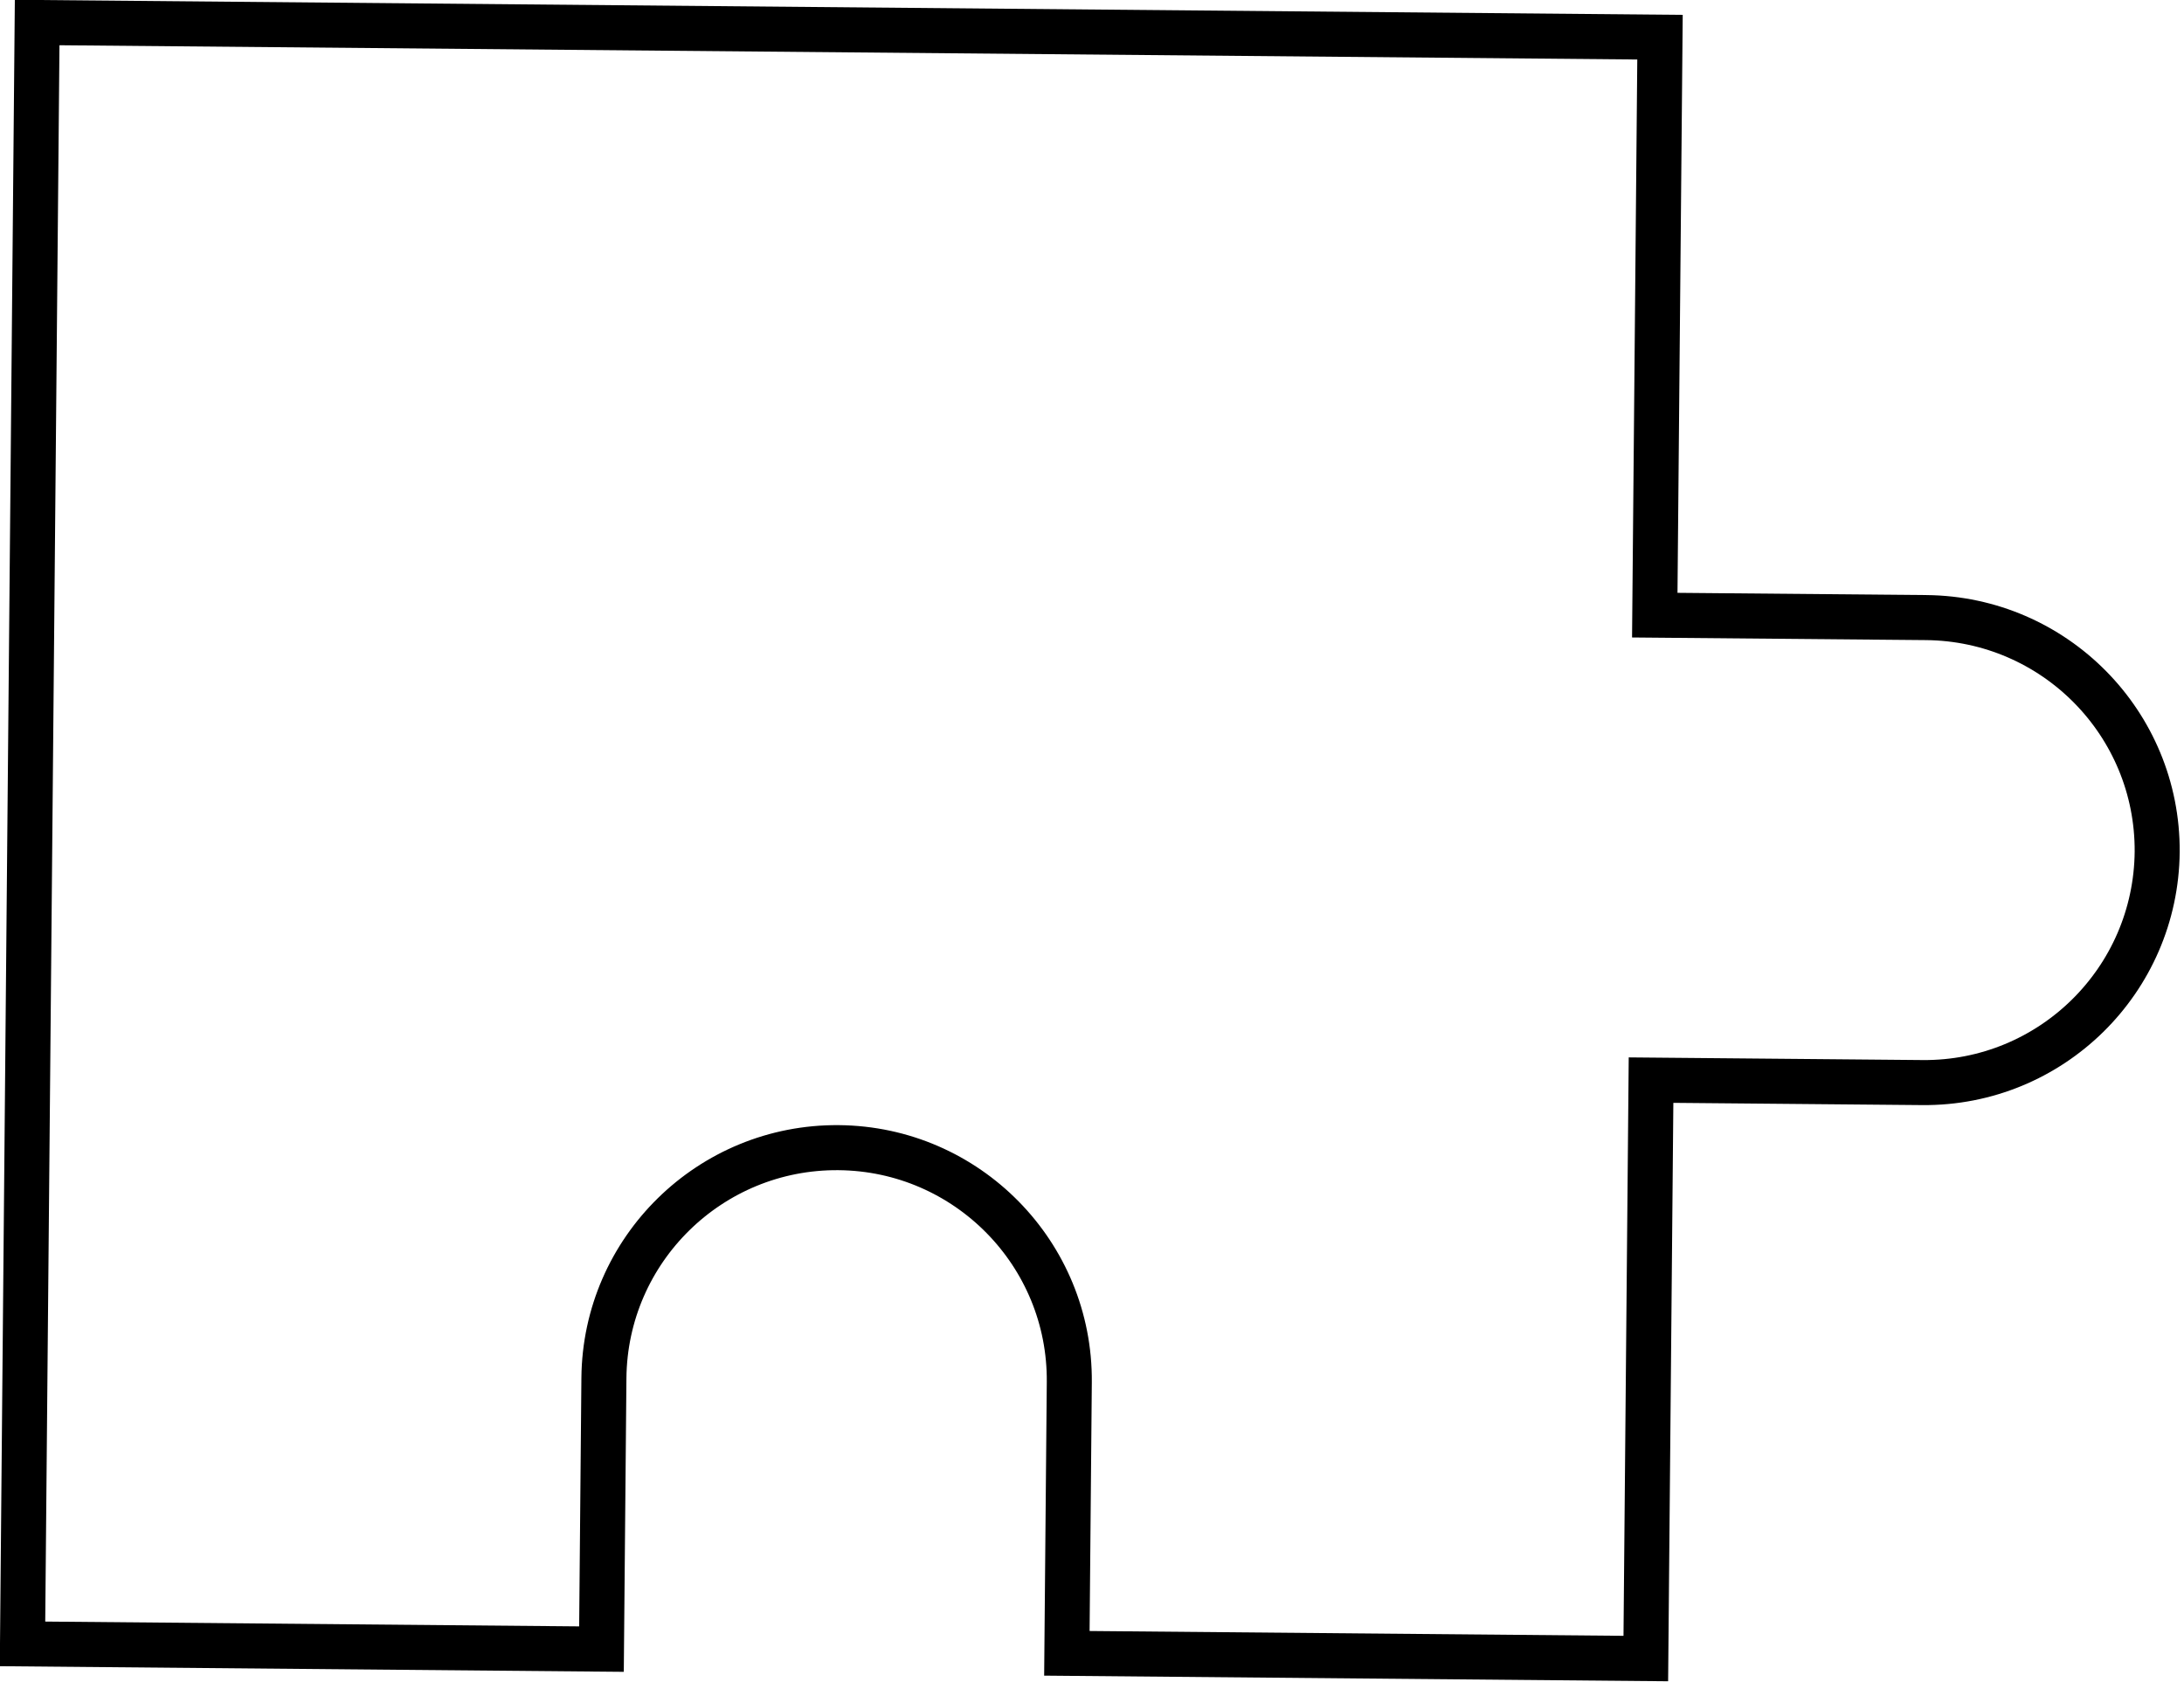
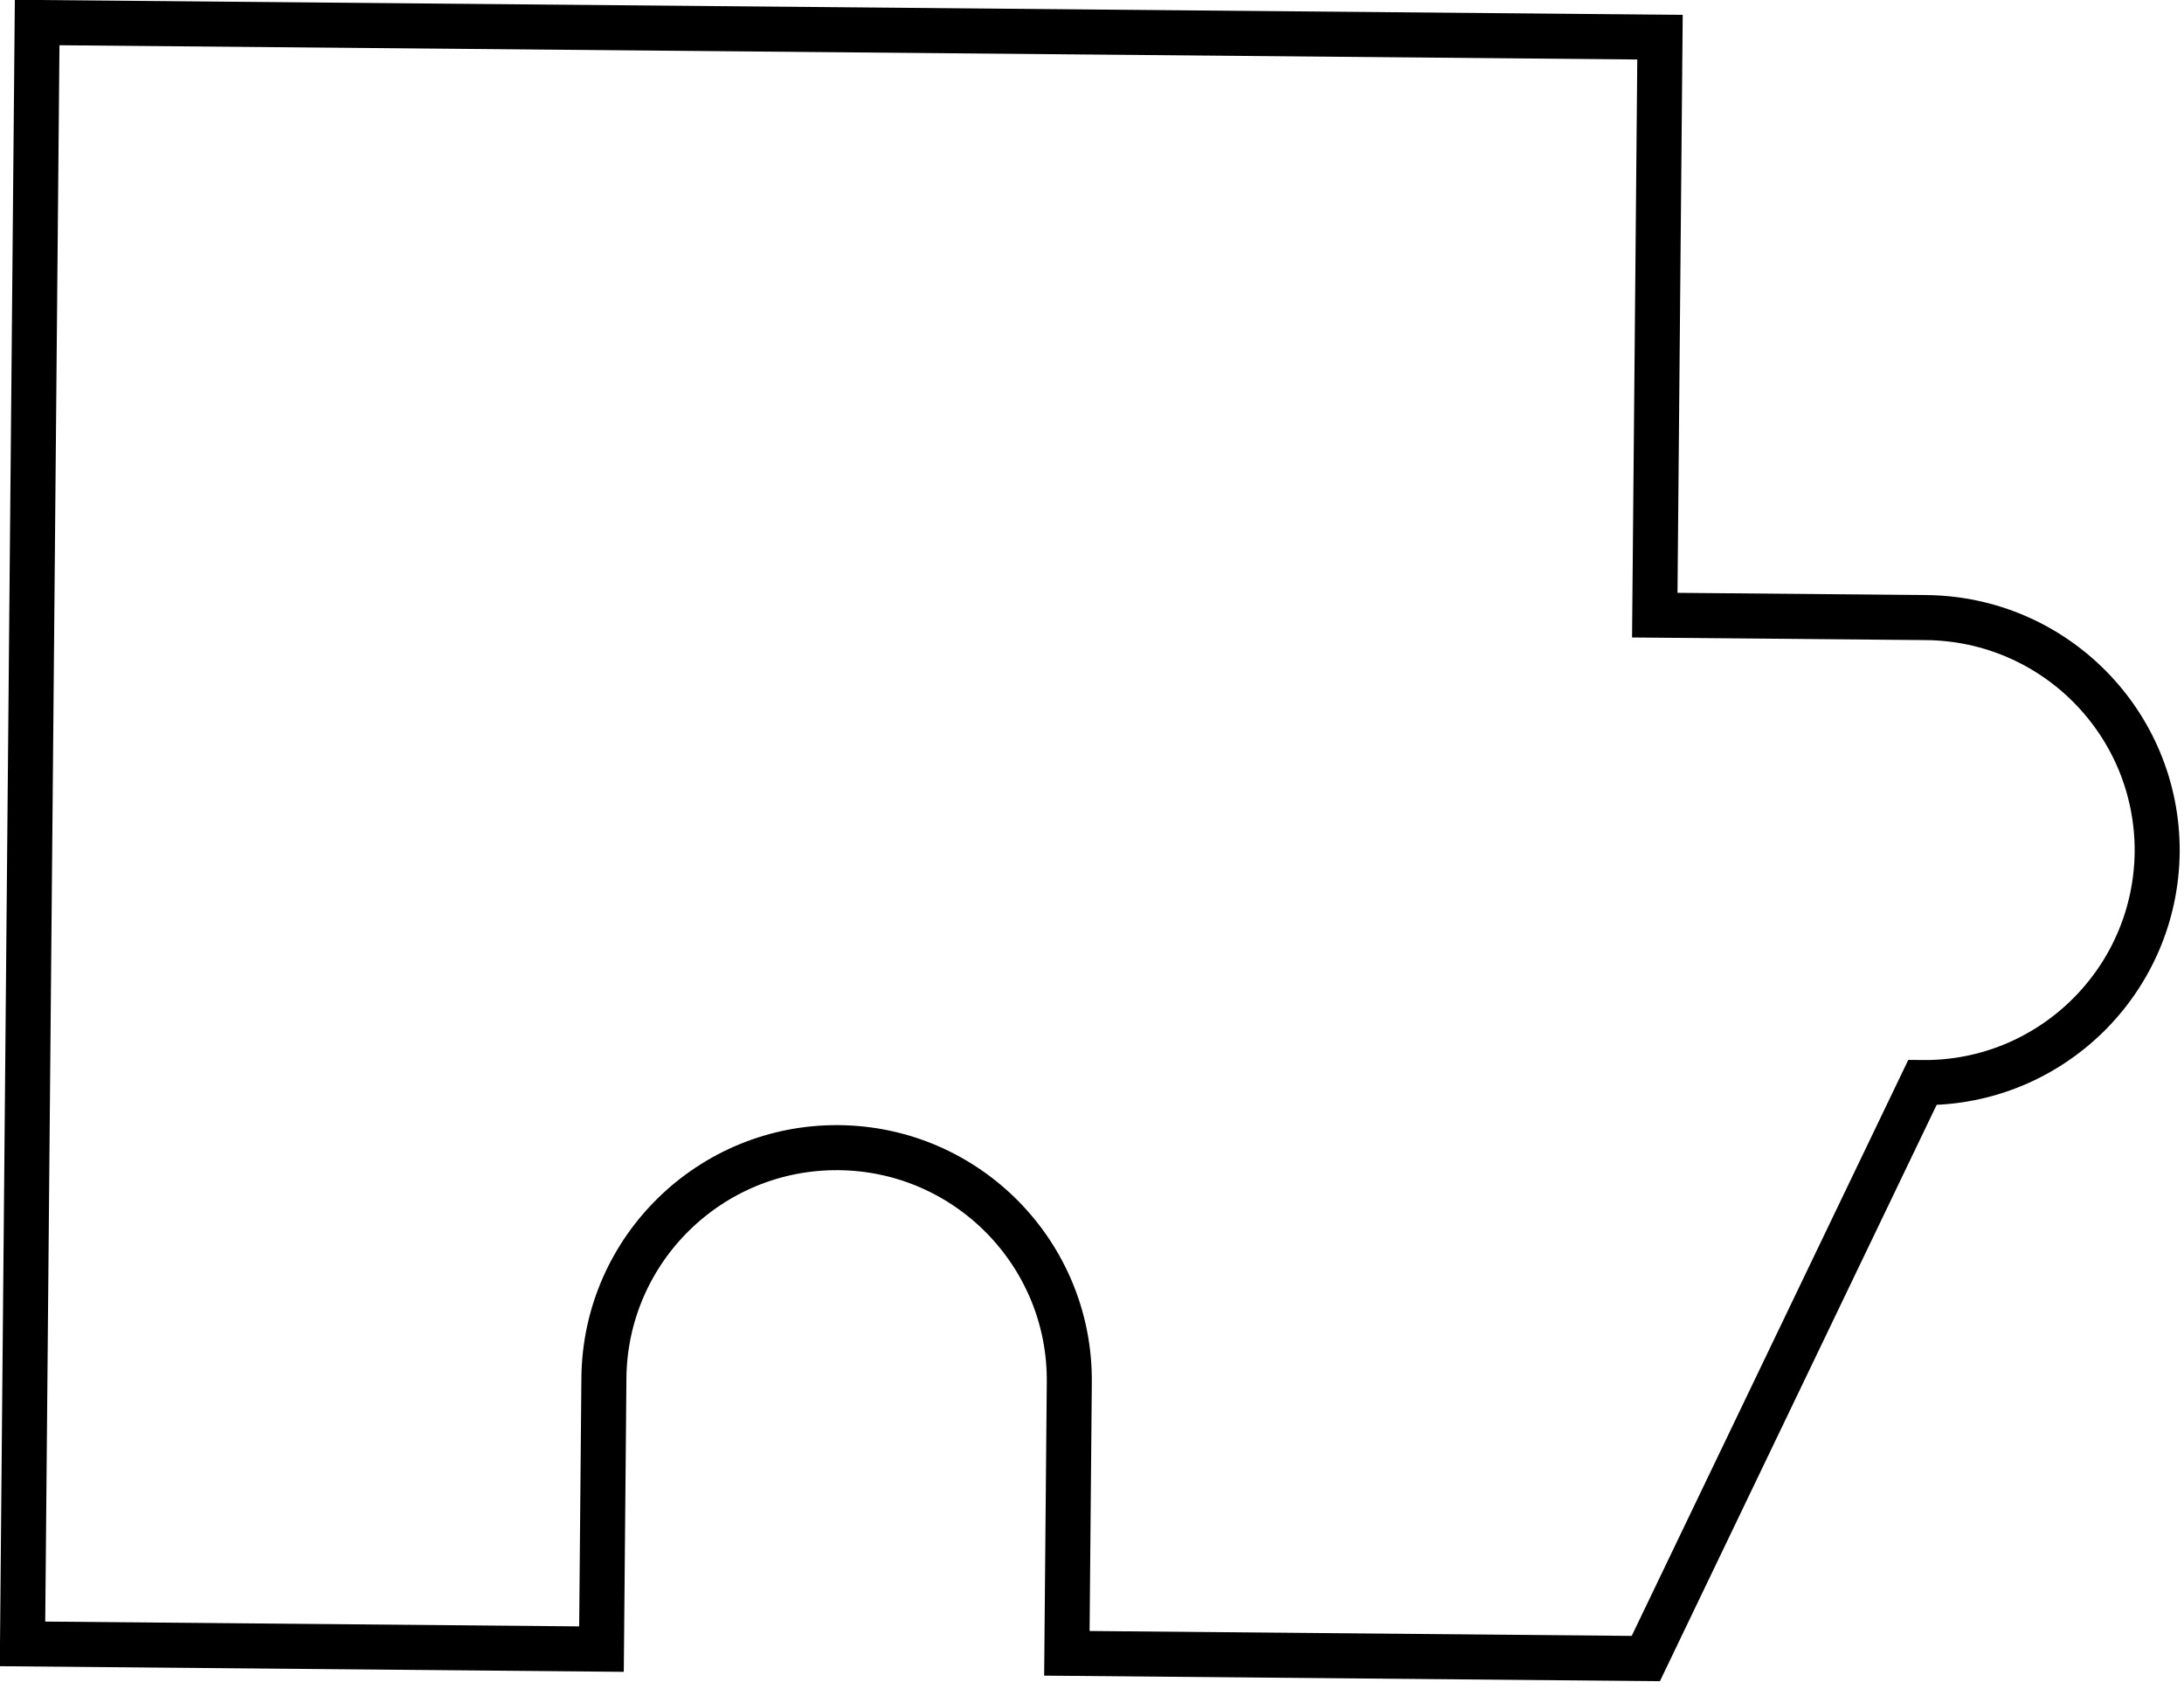
<svg xmlns="http://www.w3.org/2000/svg" width="97" height="75" viewBox="0 0 97 75" fill="none">
-   <path d="M85.546 27.424L73.495 27.316L73.727 1.651L1.65 1L1 72.997L26.714 73.229L26.822 61.192C26.874 55.493 31.546 50.91 37.251 50.962C42.956 51.013 47.544 55.68 47.492 61.379L47.384 73.416L73.097 73.648L73.329 47.963L85.38 48.072C91.085 48.123 95.757 43.54 95.809 37.821C95.84 32.122 91.251 27.476 85.546 27.424Z" stroke="black" stroke-width="2" />
+   <path d="M85.546 27.424L73.495 27.316L73.727 1.651L1.65 1L1 72.997L26.714 73.229L26.822 61.192C26.874 55.493 31.546 50.91 37.251 50.962C42.956 51.013 47.544 55.68 47.492 61.379L47.384 73.416L73.097 73.648L85.38 48.072C91.085 48.123 95.757 43.54 95.809 37.821C95.84 32.122 91.251 27.476 85.546 27.424Z" stroke="black" stroke-width="2" />
</svg>